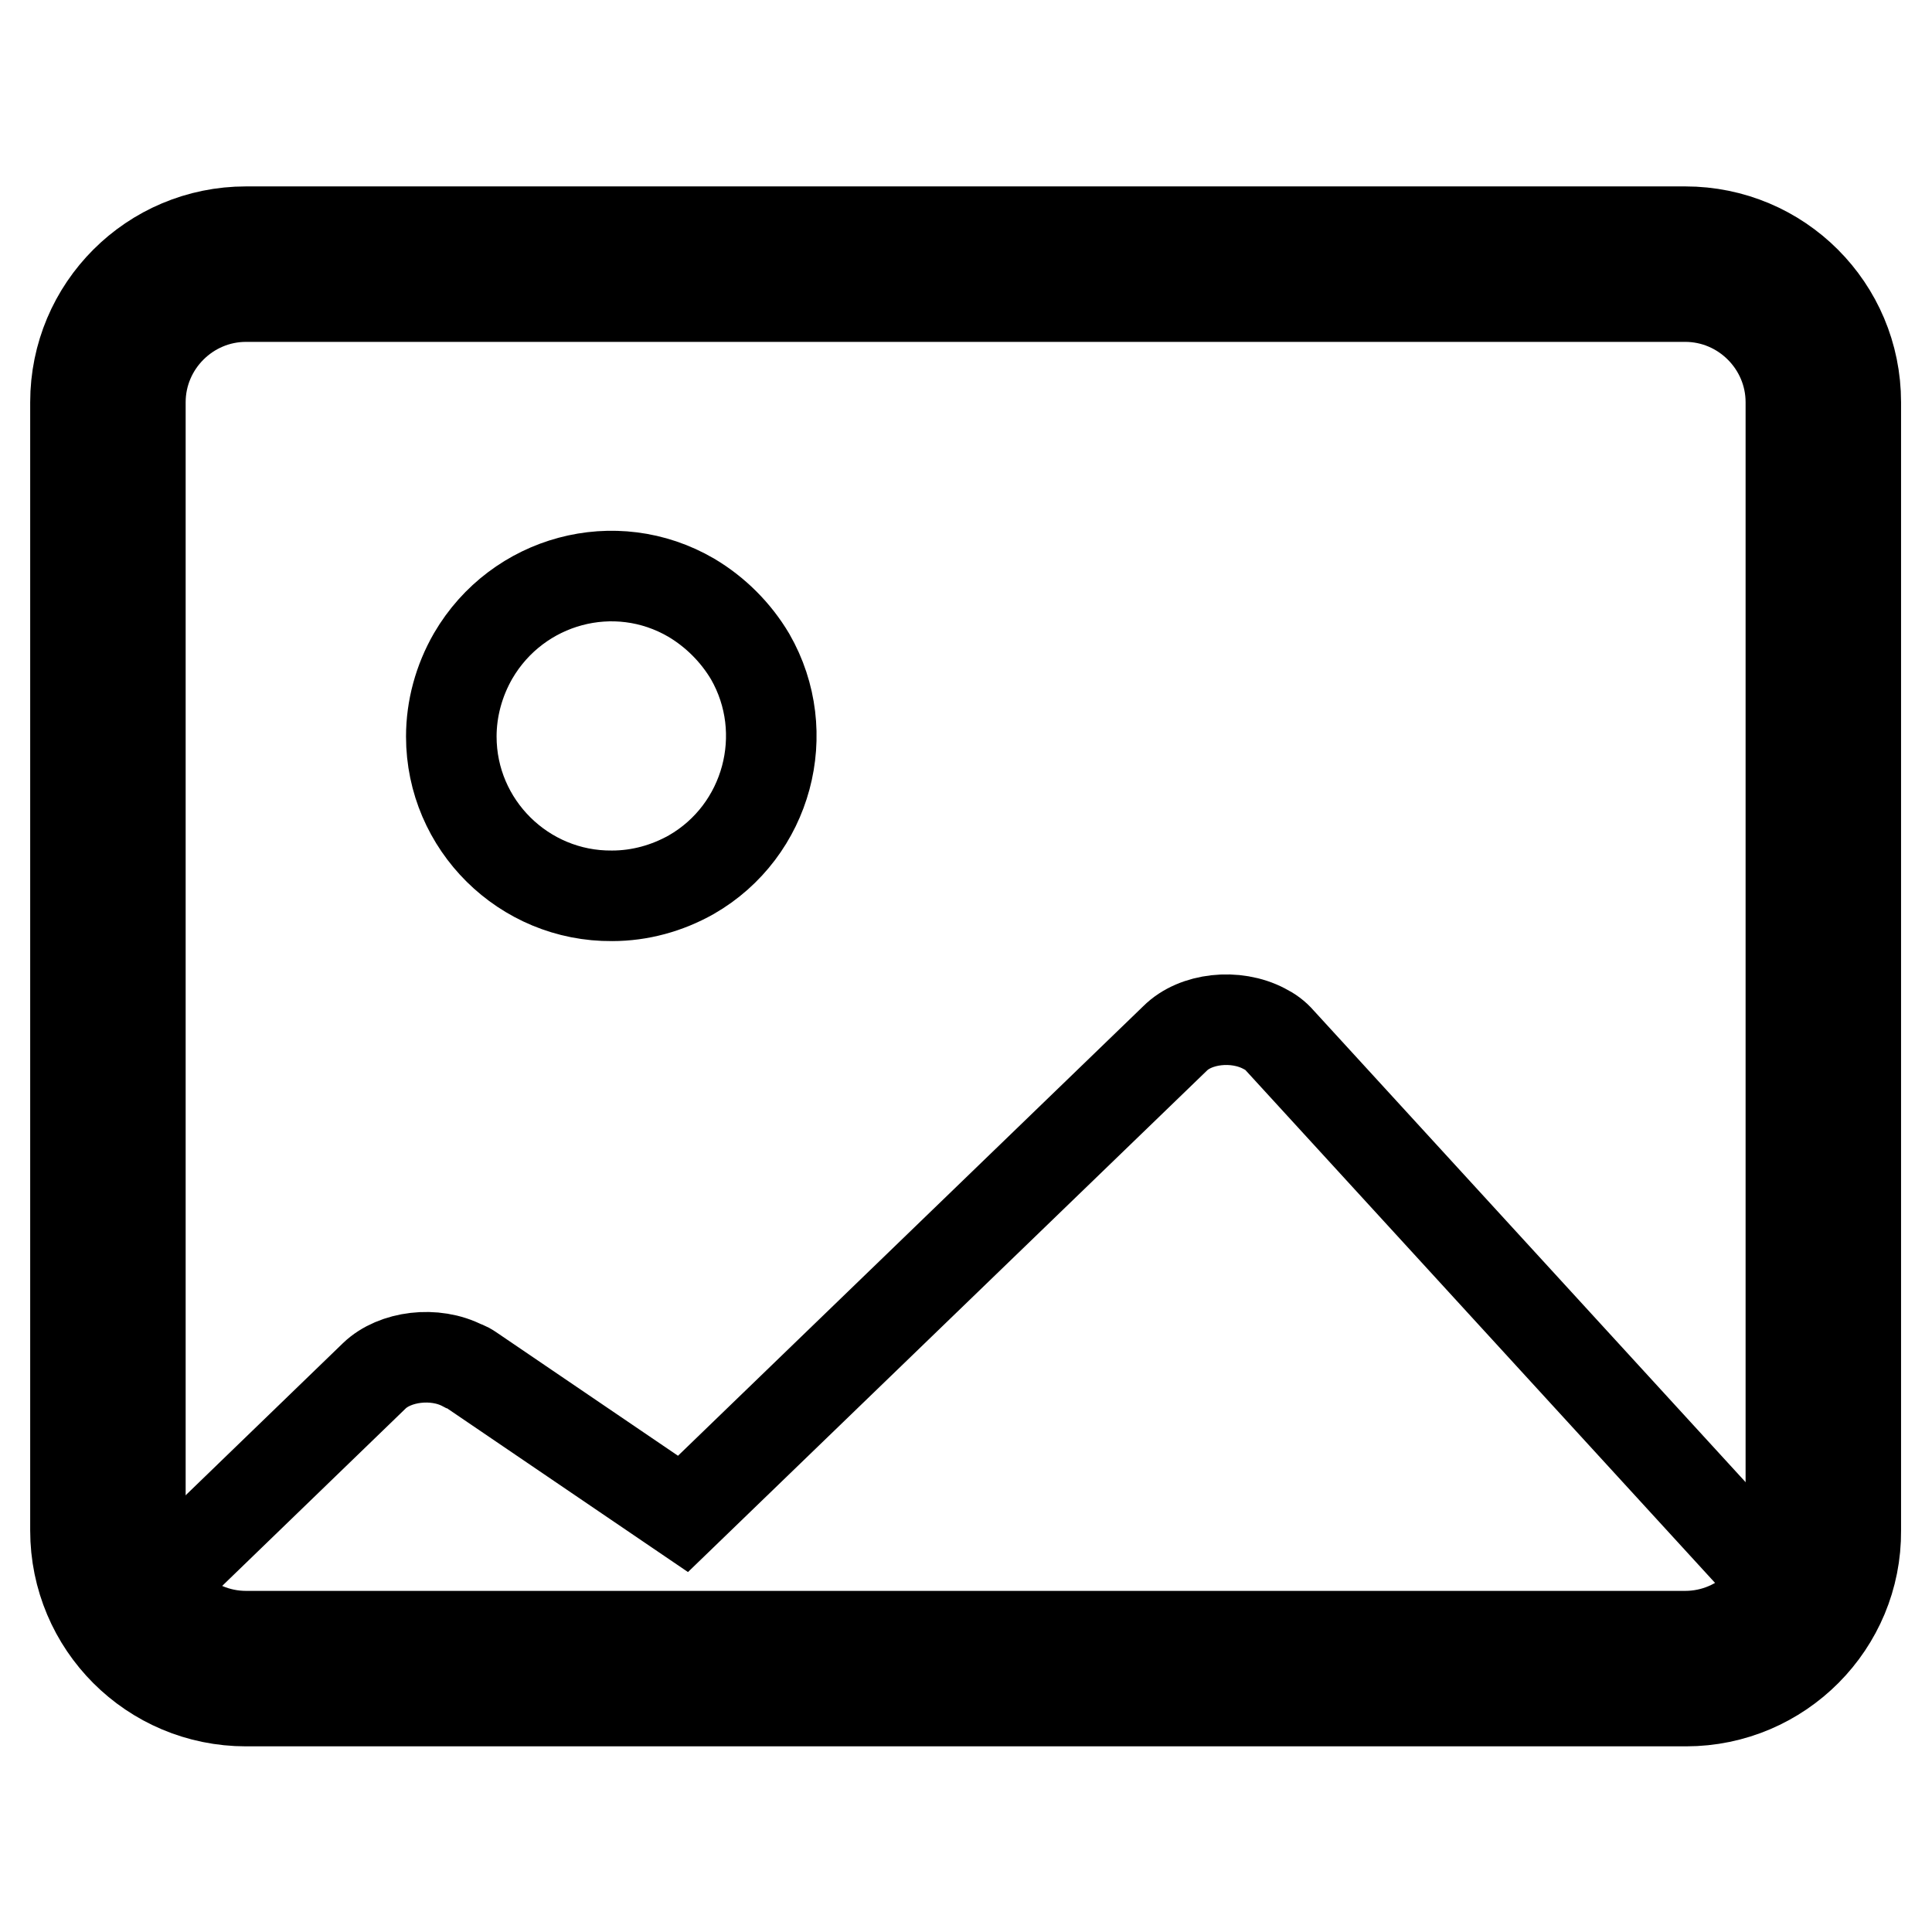
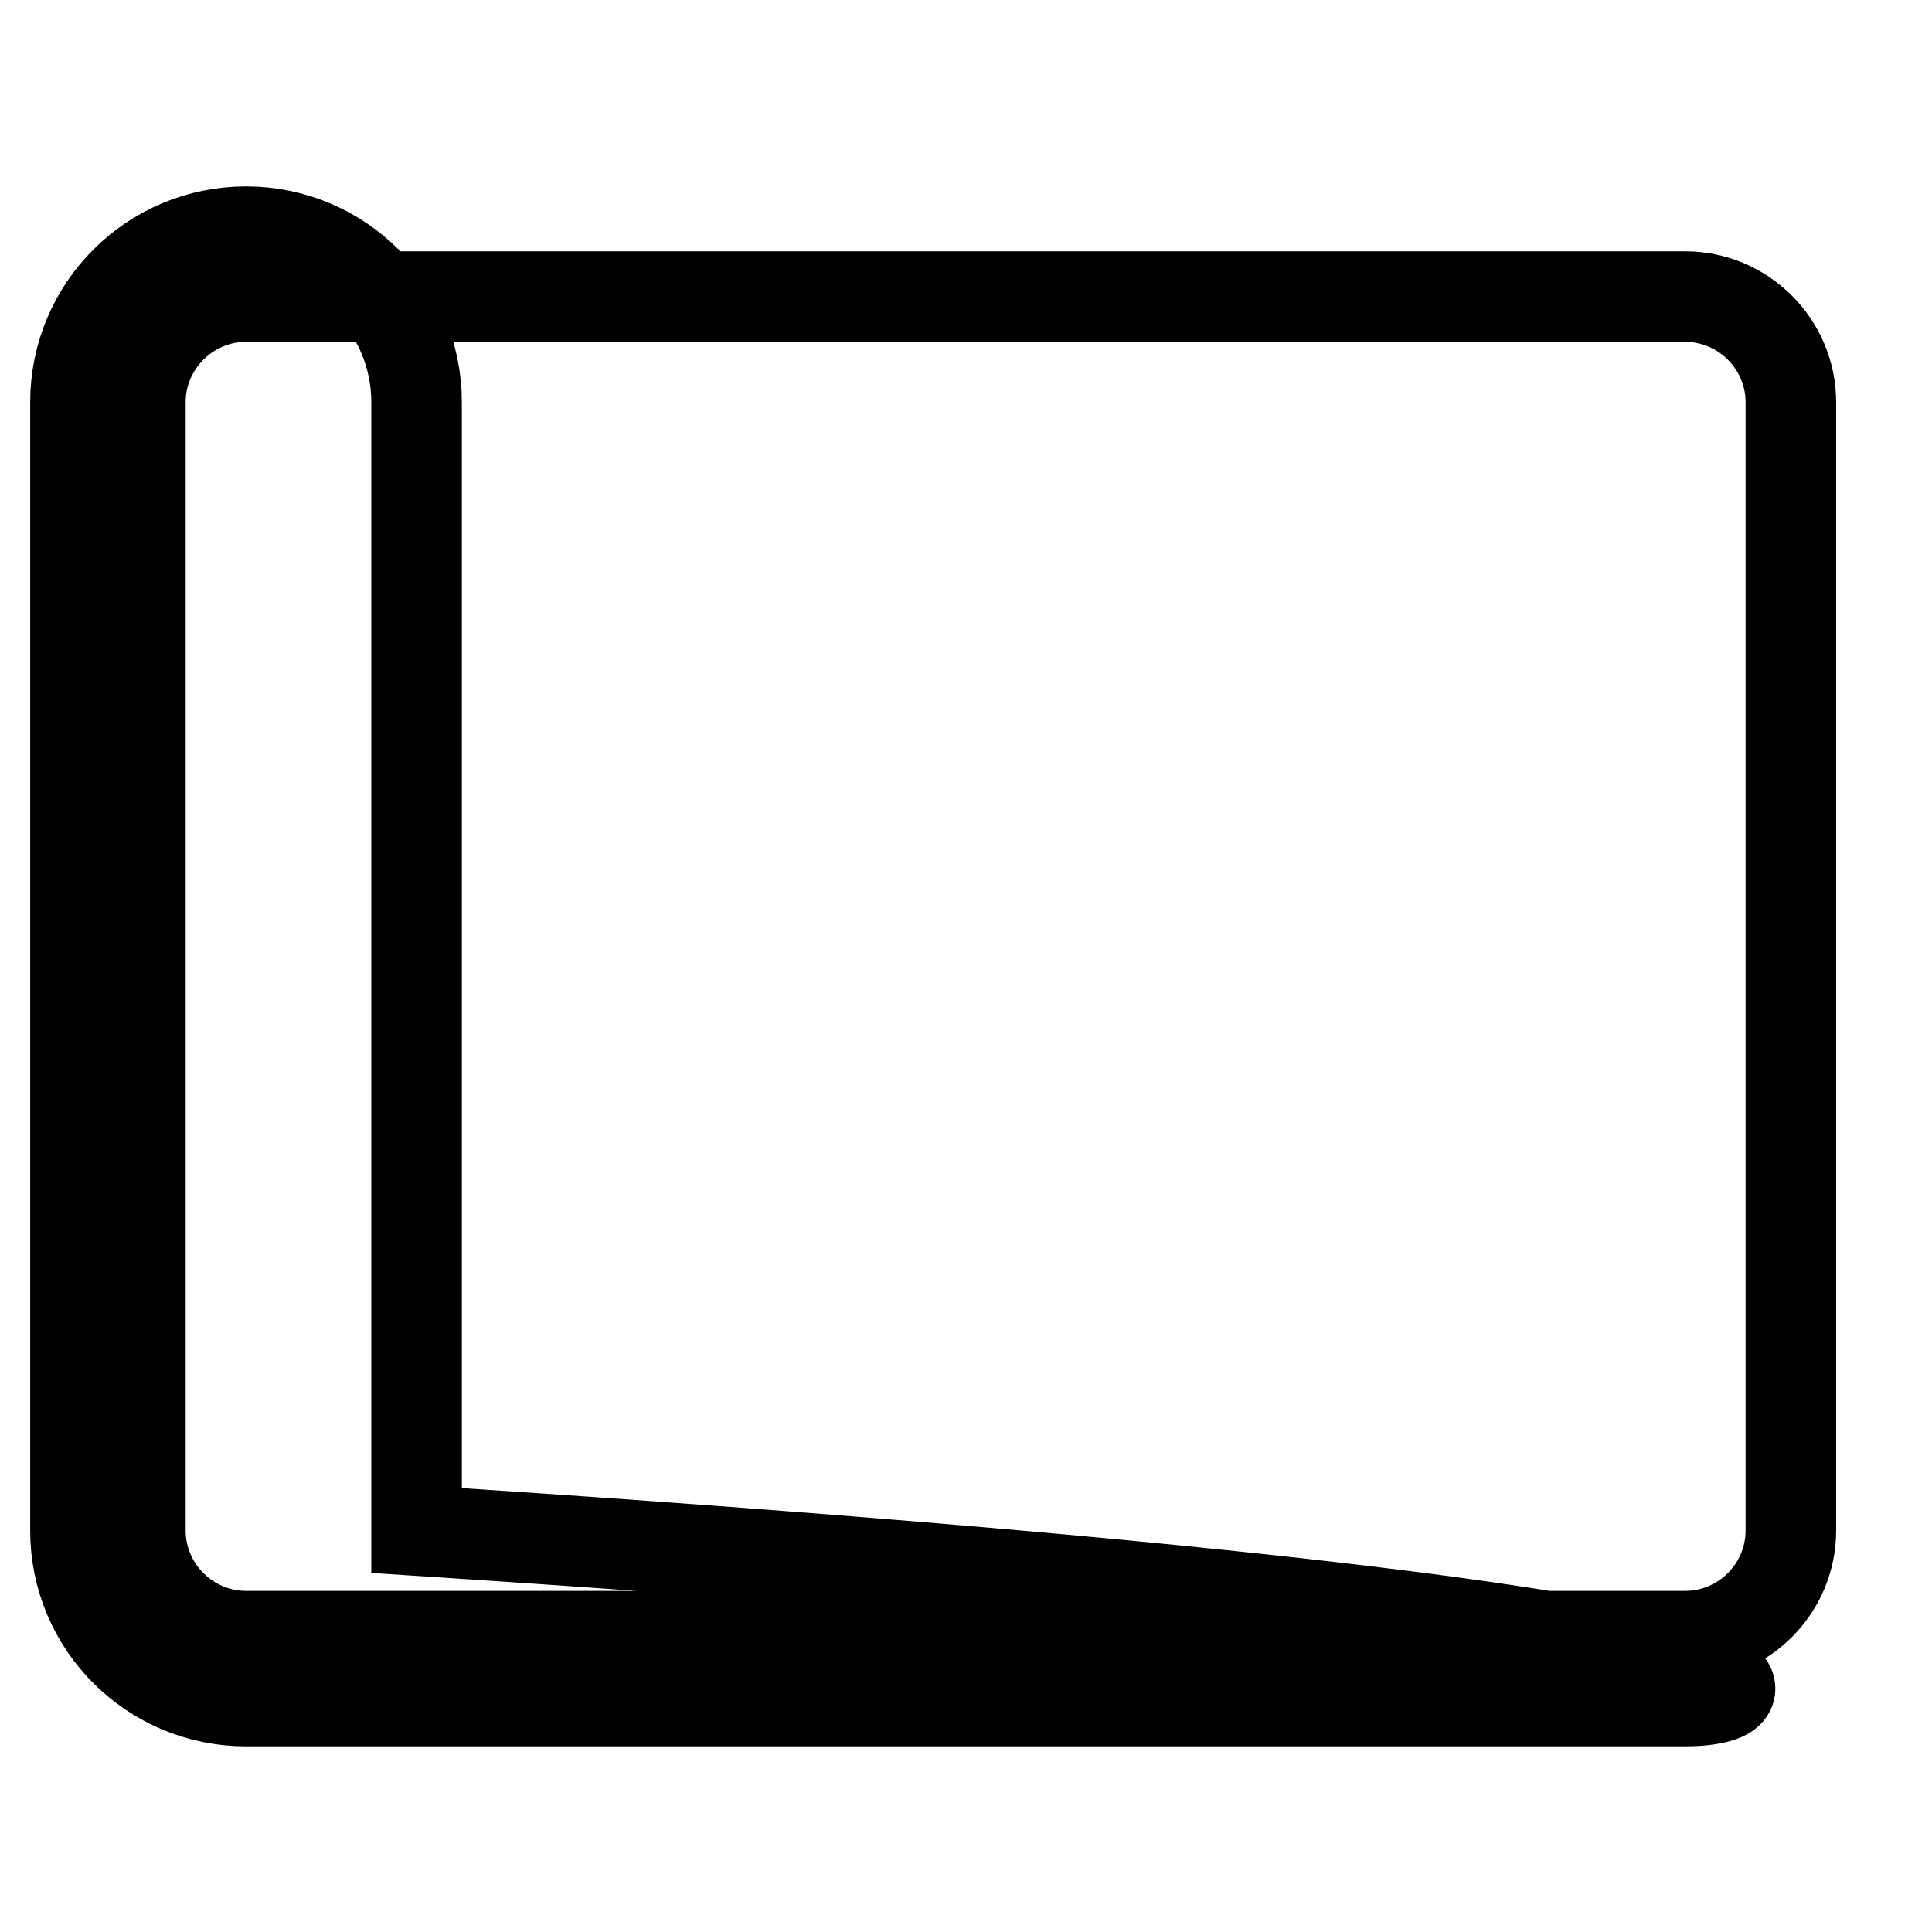
<svg xmlns="http://www.w3.org/2000/svg" version="1.1" x="0px" y="0px" viewBox="0 0 256 256" enable-background="new 0 0 256 256" xml:space="preserve">
  <g>
-     <path stroke-width="12" fill-opacity="0" stroke="#000000" d="M232.3,217.4c3.9-1.8,5-5.5,2.5-8.3l-65.2-71.2c-0.6-0.7-1.3-1.2-2.1-1.6c-3.8-2-9.1-1.4-11.8,1.3l-65.2,63 l-28.1-19.1c-0.3-0.2-0.6-0.4-1-0.5c-3.8-2-9.1-1.3-11.8,1.3l-27.3,26.4c-1.1,1-1.7,2.3-1.6,3.8c0.1,3.3,4,6,8.7,5.9h198.1 C229.1,218.4,230.8,218,232.3,217.4L232.3,217.4z M59.8,97.6c0,11.7,9.6,21.2,21.3,21.1c3.7,0,7.3-1,10.5-2.8 c10.1-5.8,13.6-18.8,7.8-28.9c-1.9-3.2-4.6-5.9-7.8-7.8c-10.1-5.9-23-2.4-28.9,7.7C60.8,90.2,59.8,93.9,59.8,97.6" />
-     <path stroke-width="12" fill-opacity="0" stroke="#000000" d="M223.4,225.4H32.6c-12.5,0-22.6-10.1-22.6-22.6V53.3c0-12.5,10.1-22.6,22.6-22.6h190.7 c12.5,0,22.6,10.1,22.6,22.6v149.5C246,215.2,235.9,225.4,223.4,225.4L223.4,225.4z M32.6,39.3c-7.7,0-14,6.3-14,14v149.5 c0,7.7,6.3,14,14,14h190.7c7.7,0,14-6.3,14-14V53.3c0-7.7-6.3-14-14-14H32.6z" />
+     <path stroke-width="12" fill-opacity="0" stroke="#000000" d="M223.4,225.4H32.6c-12.5,0-22.6-10.1-22.6-22.6V53.3c0-12.5,10.1-22.6,22.6-22.6c12.5,0,22.6,10.1,22.6,22.6v149.5C246,215.2,235.9,225.4,223.4,225.4L223.4,225.4z M32.6,39.3c-7.7,0-14,6.3-14,14v149.5 c0,7.7,6.3,14,14,14h190.7c7.7,0,14-6.3,14-14V53.3c0-7.7-6.3-14-14-14H32.6z" />
  </g>
</svg>